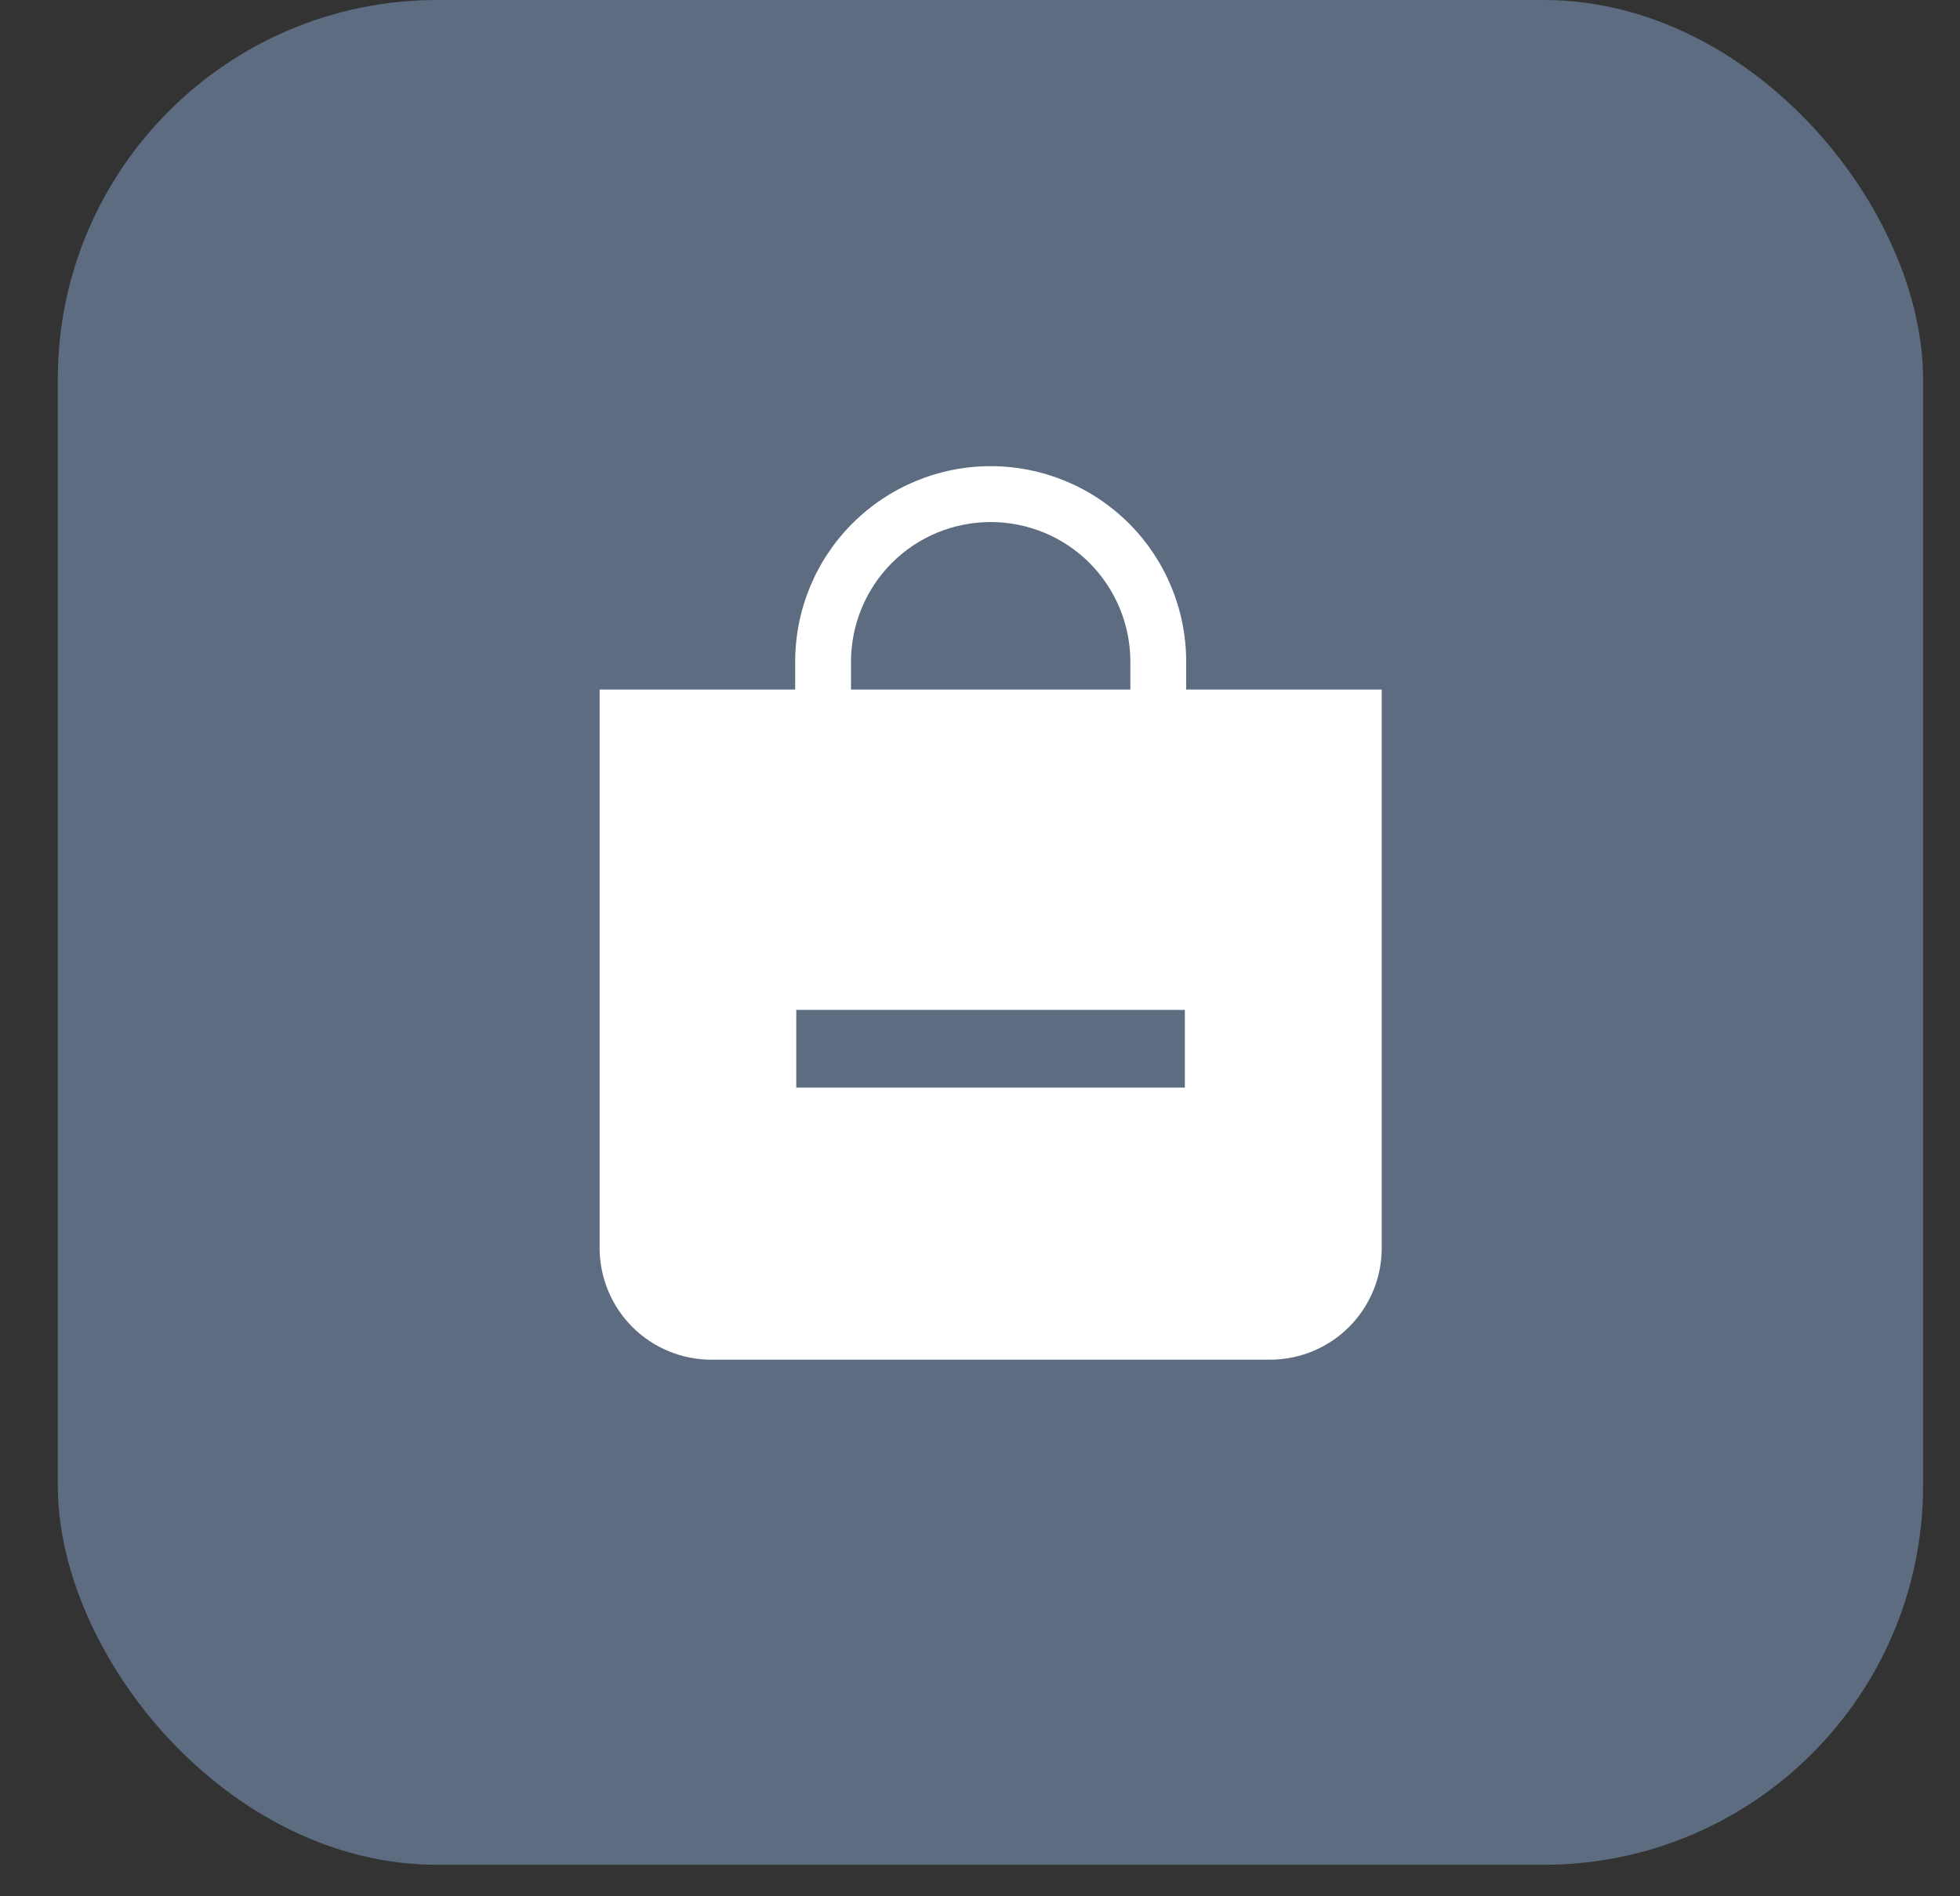
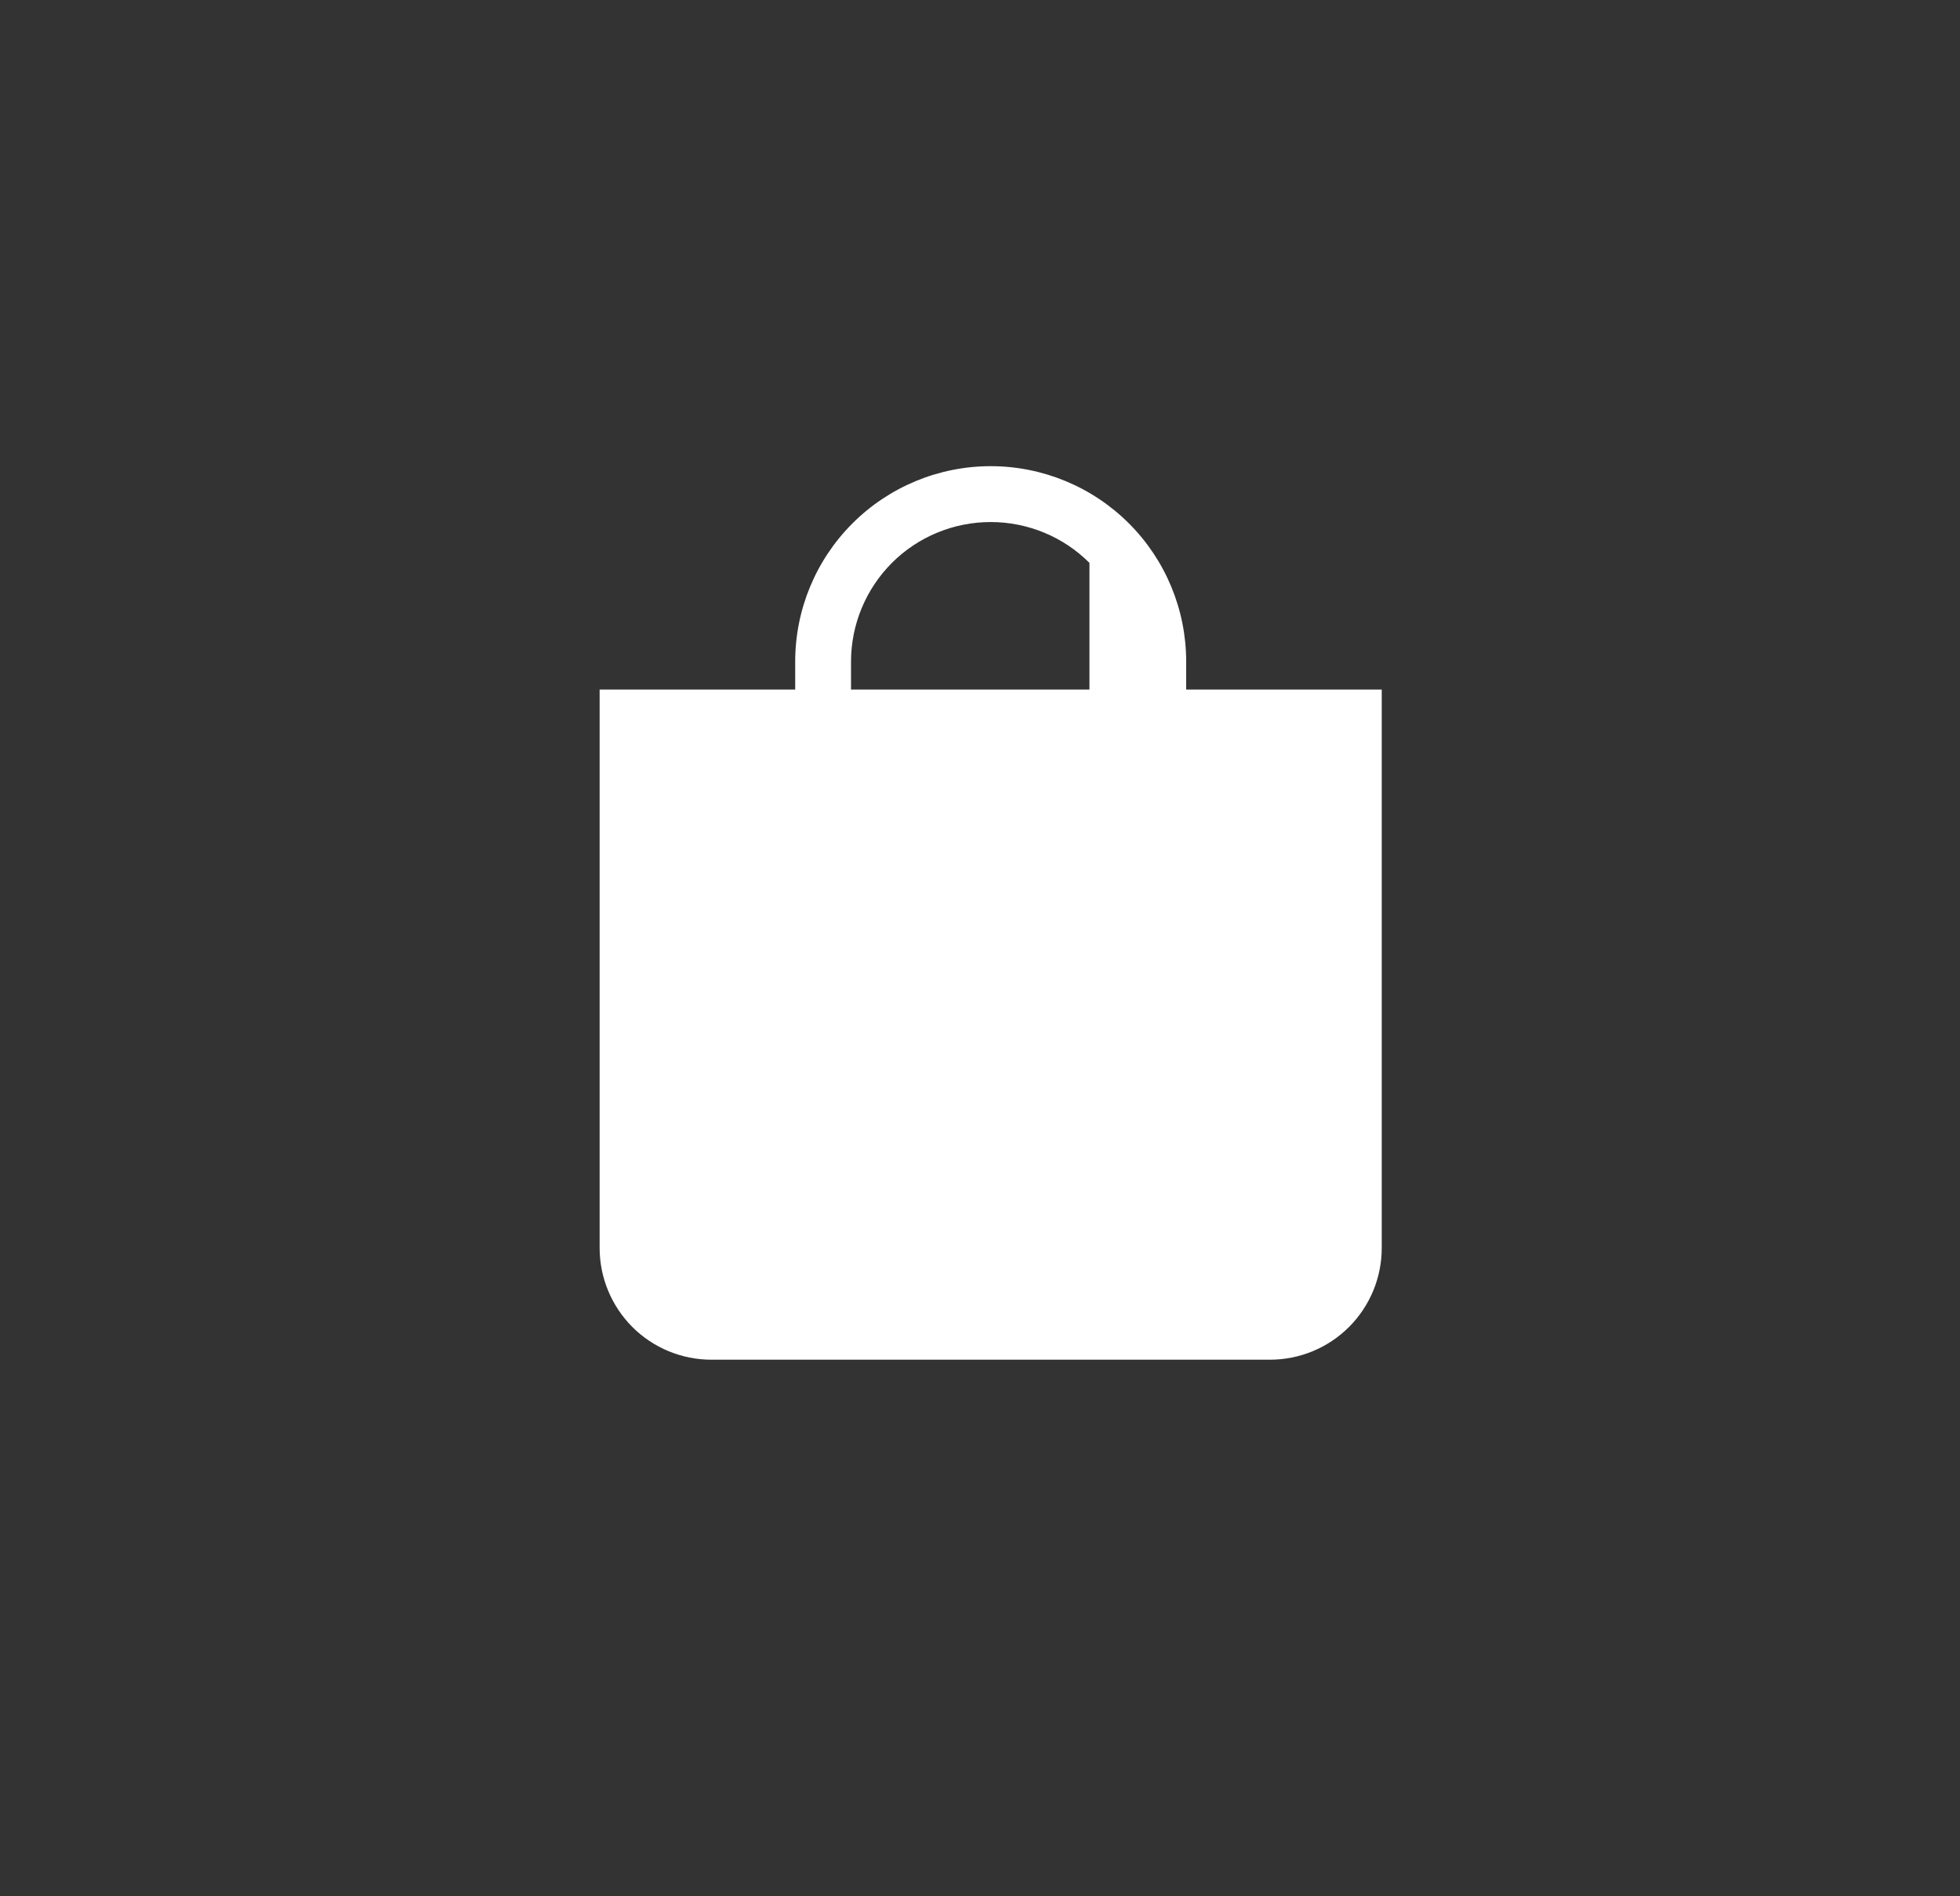
<svg xmlns="http://www.w3.org/2000/svg" width="31" height="30" viewBox="0 0 31 30" fill="none">
  <rect x="0" y="0" width="31" height="30" fill="#333333" stroke="none" />
-   <rect x="0.914" width="29.502" height="29.502" rx="6" fill="#5D6C81" />
-   <path d="M15.669 8.259C16.255 8.259 16.817 8.491 17.231 8.905C17.645 9.32 17.878 9.882 17.878 10.467V10.909H13.46V10.467C13.46 9.882 13.693 9.32 14.107 8.905C14.521 8.491 15.083 8.259 15.669 8.259ZM18.761 10.909V10.467C18.761 9.647 18.436 8.861 17.856 8.281C17.276 7.701 16.489 7.375 15.669 7.375C14.849 7.375 14.062 7.701 13.482 8.281C12.902 8.861 12.577 9.647 12.577 10.467V10.909H9.484V19.744C9.484 20.213 9.671 20.662 10.002 20.994C10.333 21.325 10.783 21.511 11.251 21.511H20.087C20.555 21.511 21.005 21.325 21.336 20.994C21.668 20.662 21.854 20.213 21.854 19.744V10.909H18.761Z" fill="white" />
-   <rect x="12.594" y="15.977" width="6.146" height="1.229" fill="#5D6C81" />
+   <path d="M15.669 8.259C16.255 8.259 16.817 8.491 17.231 8.905V10.909H13.46V10.467C13.46 9.882 13.693 9.32 14.107 8.905C14.521 8.491 15.083 8.259 15.669 8.259ZM18.761 10.909V10.467C18.761 9.647 18.436 8.861 17.856 8.281C17.276 7.701 16.489 7.375 15.669 7.375C14.849 7.375 14.062 7.701 13.482 8.281C12.902 8.861 12.577 9.647 12.577 10.467V10.909H9.484V19.744C9.484 20.213 9.671 20.662 10.002 20.994C10.333 21.325 10.783 21.511 11.251 21.511H20.087C20.555 21.511 21.005 21.325 21.336 20.994C21.668 20.662 21.854 20.213 21.854 19.744V10.909H18.761Z" fill="white" />
</svg>